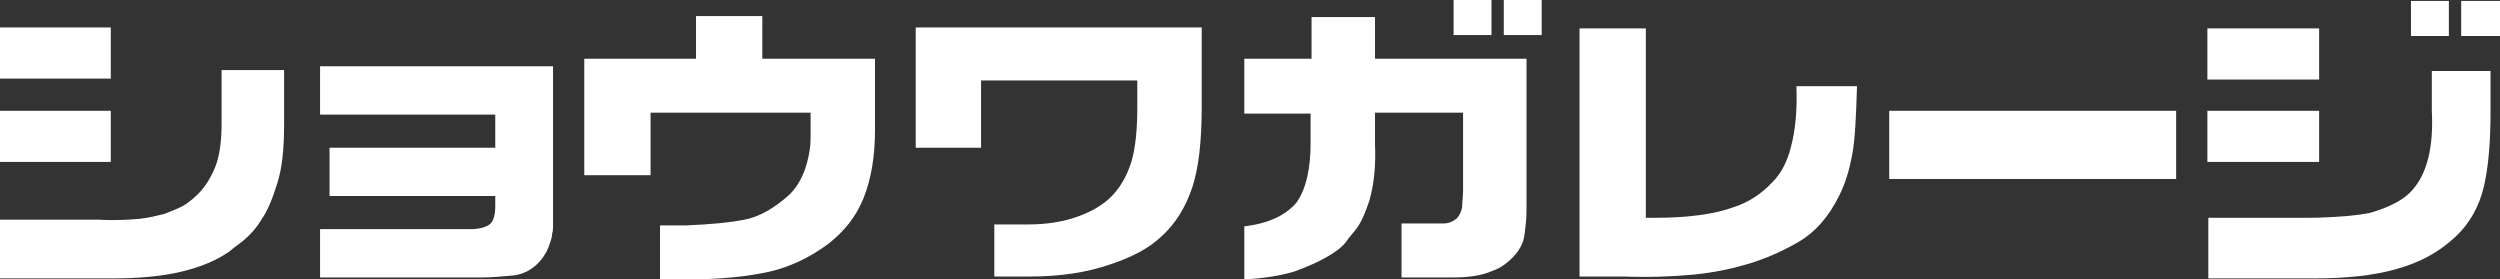
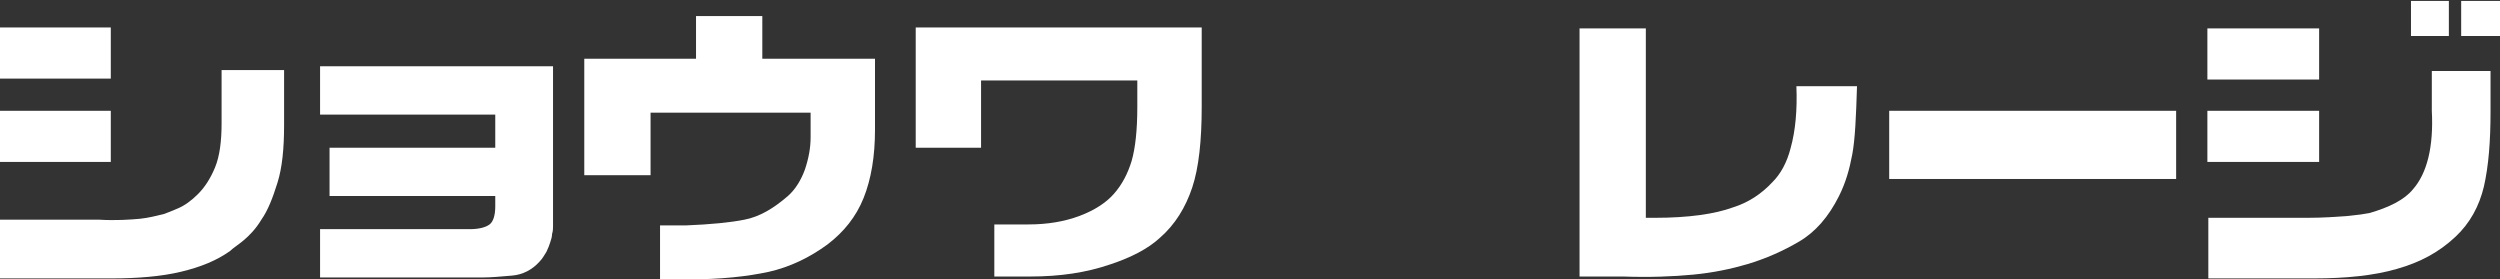
<svg xmlns="http://www.w3.org/2000/svg" version="1.1" id="レイヤー_1" x="0px" y="0px" viewBox="0 0 264 29.5" style="enable-background:new 0 0 264 29.5;" xml:space="preserve">
  <rect x="0" y="0" width="264" height="29.5" fill="#333333" stroke="none" />
  <style type="text/css">
	.st0{fill:#FFFFFF;}
</style>
  <g>
    <g>
      <path class="st0" d="M0,2.9h11.7v5.4H0V2.9z M0,11.7h11.7v5.4H0V11.7z M30,7.4v5.8c0,2.5-0.2,4.5-0.7,6.1c-0.5,1.6-1,2.9-1.7,3.9    c-0.6,1-1.3,1.7-1.9,2.2c-0.6,0.5-1.1,0.8-1.4,1.1c-1.4,1-3.1,1.7-5.2,2.2c-2.1,0.5-4.6,0.7-7.3,0.7H0v-6.2h10.5    c1.7,0.1,3.2,0,4.3-0.1c0.9-0.1,1.7-0.3,2.5-0.5c0.3-0.1,0.8-0.3,1.5-0.6c0.7-0.3,1.4-0.8,2.1-1.5c0.7-0.7,1.3-1.6,1.8-2.8    c0.5-1.2,0.7-2.8,0.7-4.7V7.4H30" />
      <path class="st0" d="M33.8,7h24.6v16.9c0,0.2,0,0.5-0.1,0.8c0,0.3-0.1,0.6-0.2,0.9c-0.1,0.3-0.2,0.6-0.4,1c-0.2,0.3-0.4,0.7-0.7,1    c-0.8,0.9-1.8,1.4-2.9,1.5c-1.2,0.1-2.2,0.2-3.1,0.2H33.8v-5.1h15.8c1,0,1.7-0.2,2.1-0.5c0.4-0.3,0.6-1,0.6-1.9v-1.1H34.8v-5.1    h17.5v-3.5H33.8V7" />
      <path class="st0" d="M92.4,6.2v7.5c0,2.8-0.4,5.2-1.2,7.2c-0.8,2-2.1,3.6-3.8,4.9c-1.9,1.4-4,2.4-6.2,2.9    c-2.3,0.5-5.1,0.8-8.4,0.8h-3.1v-5.7h2.8c2.5-0.1,4.6-0.3,6.1-0.6c1.6-0.3,3.1-1.2,4.6-2.5c0.8-0.7,1.4-1.7,1.8-2.8    c0.4-1.2,0.6-2.3,0.6-3.4v-2.6H68.7v6.6h-7V6.2h11.8V1.7h7v4.5H92.4" />
      <path class="st0" d="M126.9,2.9v8.4c0,3.5-0.3,6.4-1,8.5c-0.7,2.1-1.8,3.9-3.4,5.3c-1.3,1.2-3.1,2.1-5.2,2.8    c-2.6,0.9-5.4,1.3-8.5,1.3h-3.8v-5.5h3.6c2,0,3.8-0.3,5.4-0.9c1.6-0.6,2.8-1.4,3.6-2.3c0.9-1,1.5-2.2,1.9-3.5    c0.4-1.4,0.6-3.3,0.6-5.7V8.5h-16.5v7.1h-6.9V2.9H126.9" />
-       <path class="st0" d="M131.5,6.2h7V1.8h6.7v4.4h16v16c0,0.9-0.1,1.7-0.2,2.5c-0.1,0.8-0.4,1.5-1,2.2c-0.7,0.8-1.5,1.4-2.4,1.7    c-1.1,0.5-2.5,0.7-4.2,0.7h-5.4v-5.7h1.7c0.1,0,0.2,0,0.3,0c0.1,0,0.2,0,0.3,0c0.8,0,1.5,0,2.1,0c0.6,0,1-0.2,1.4-0.5    c0.3-0.3,0.5-0.7,0.6-1.2c0-0.5,0.1-1.1,0.1-1.8c0-0.1,0-0.2,0-0.4c0-0.1,0-0.2,0-0.4v-7.4h-9.3v3.3c0.1,2.3-0.1,4.3-0.6,6    c-0.4,1.2-0.8,2.2-1.4,3c-0.3,0.4-0.7,0.8-1.1,1.4c-0.5,0.6-1.2,1.1-2.1,1.6c-0.9,0.5-2,1-3.4,1.5c-1.4,0.4-3.1,0.7-5.2,0.8v-5.6    c2.6-0.3,4.4-1.2,5.5-2.5c1-1.4,1.5-3.5,1.5-6.3v-3.1h-7V6.2z M153.5,0h4v3.7h-4V0z M158.8,0h4v3.7h-4V0z" />
      <path class="st0" d="M173.8,3v20h1c3.5,0,6.3-0.4,8.2-1.1c1.6-0.5,3-1.4,4.2-2.7c0.8-0.8,1.5-2,1.9-3.6c0.5-1.8,0.7-4,0.6-6.5h6.4    c-0.1,3.2-0.2,5.6-0.5,7.2c-0.3,1.6-0.7,3-1.4,4.4c-1.1,2.2-2.5,3.8-4.2,4.8c-1.7,1-3.5,1.8-5.5,2.4c-1.7,0.5-3.6,0.9-5.7,1.1    c-2.1,0.2-4.6,0.3-7.4,0.2h-4.6V3H173.8" />
      <polygon class="st0" points="199.5,18.9 199.5,11.7 229.8,11.7 229.8,18.9 199.5,18.9   " />
      <path class="st0" d="M233.1,3h11.8v5.4h-11.8V3z M233.1,11.7h11.8v5.4h-11.8V11.7z M263,7.5v4.3c0,3.1-0.2,5.7-0.7,7.9    c-0.5,2.1-1.5,3.9-3,5.3c-1.7,1.6-3.7,2.7-6.2,3.4c-2.4,0.7-5.4,1-8.7,1h-11.2V23h10.5c1.6,0,3-0.1,4.3-0.2c1-0.1,1.7-0.2,2.2-0.3    c2.1-0.6,3.7-1.4,4.6-2.5c1.5-1.7,2.2-4.5,2-8.3V7.5H263z M254.6,0.1h4v3.7h-4V0.1z M259.9,0.1h4.1v3.7h-4.1V0.1z" />
    </g>
  </g>
</svg>